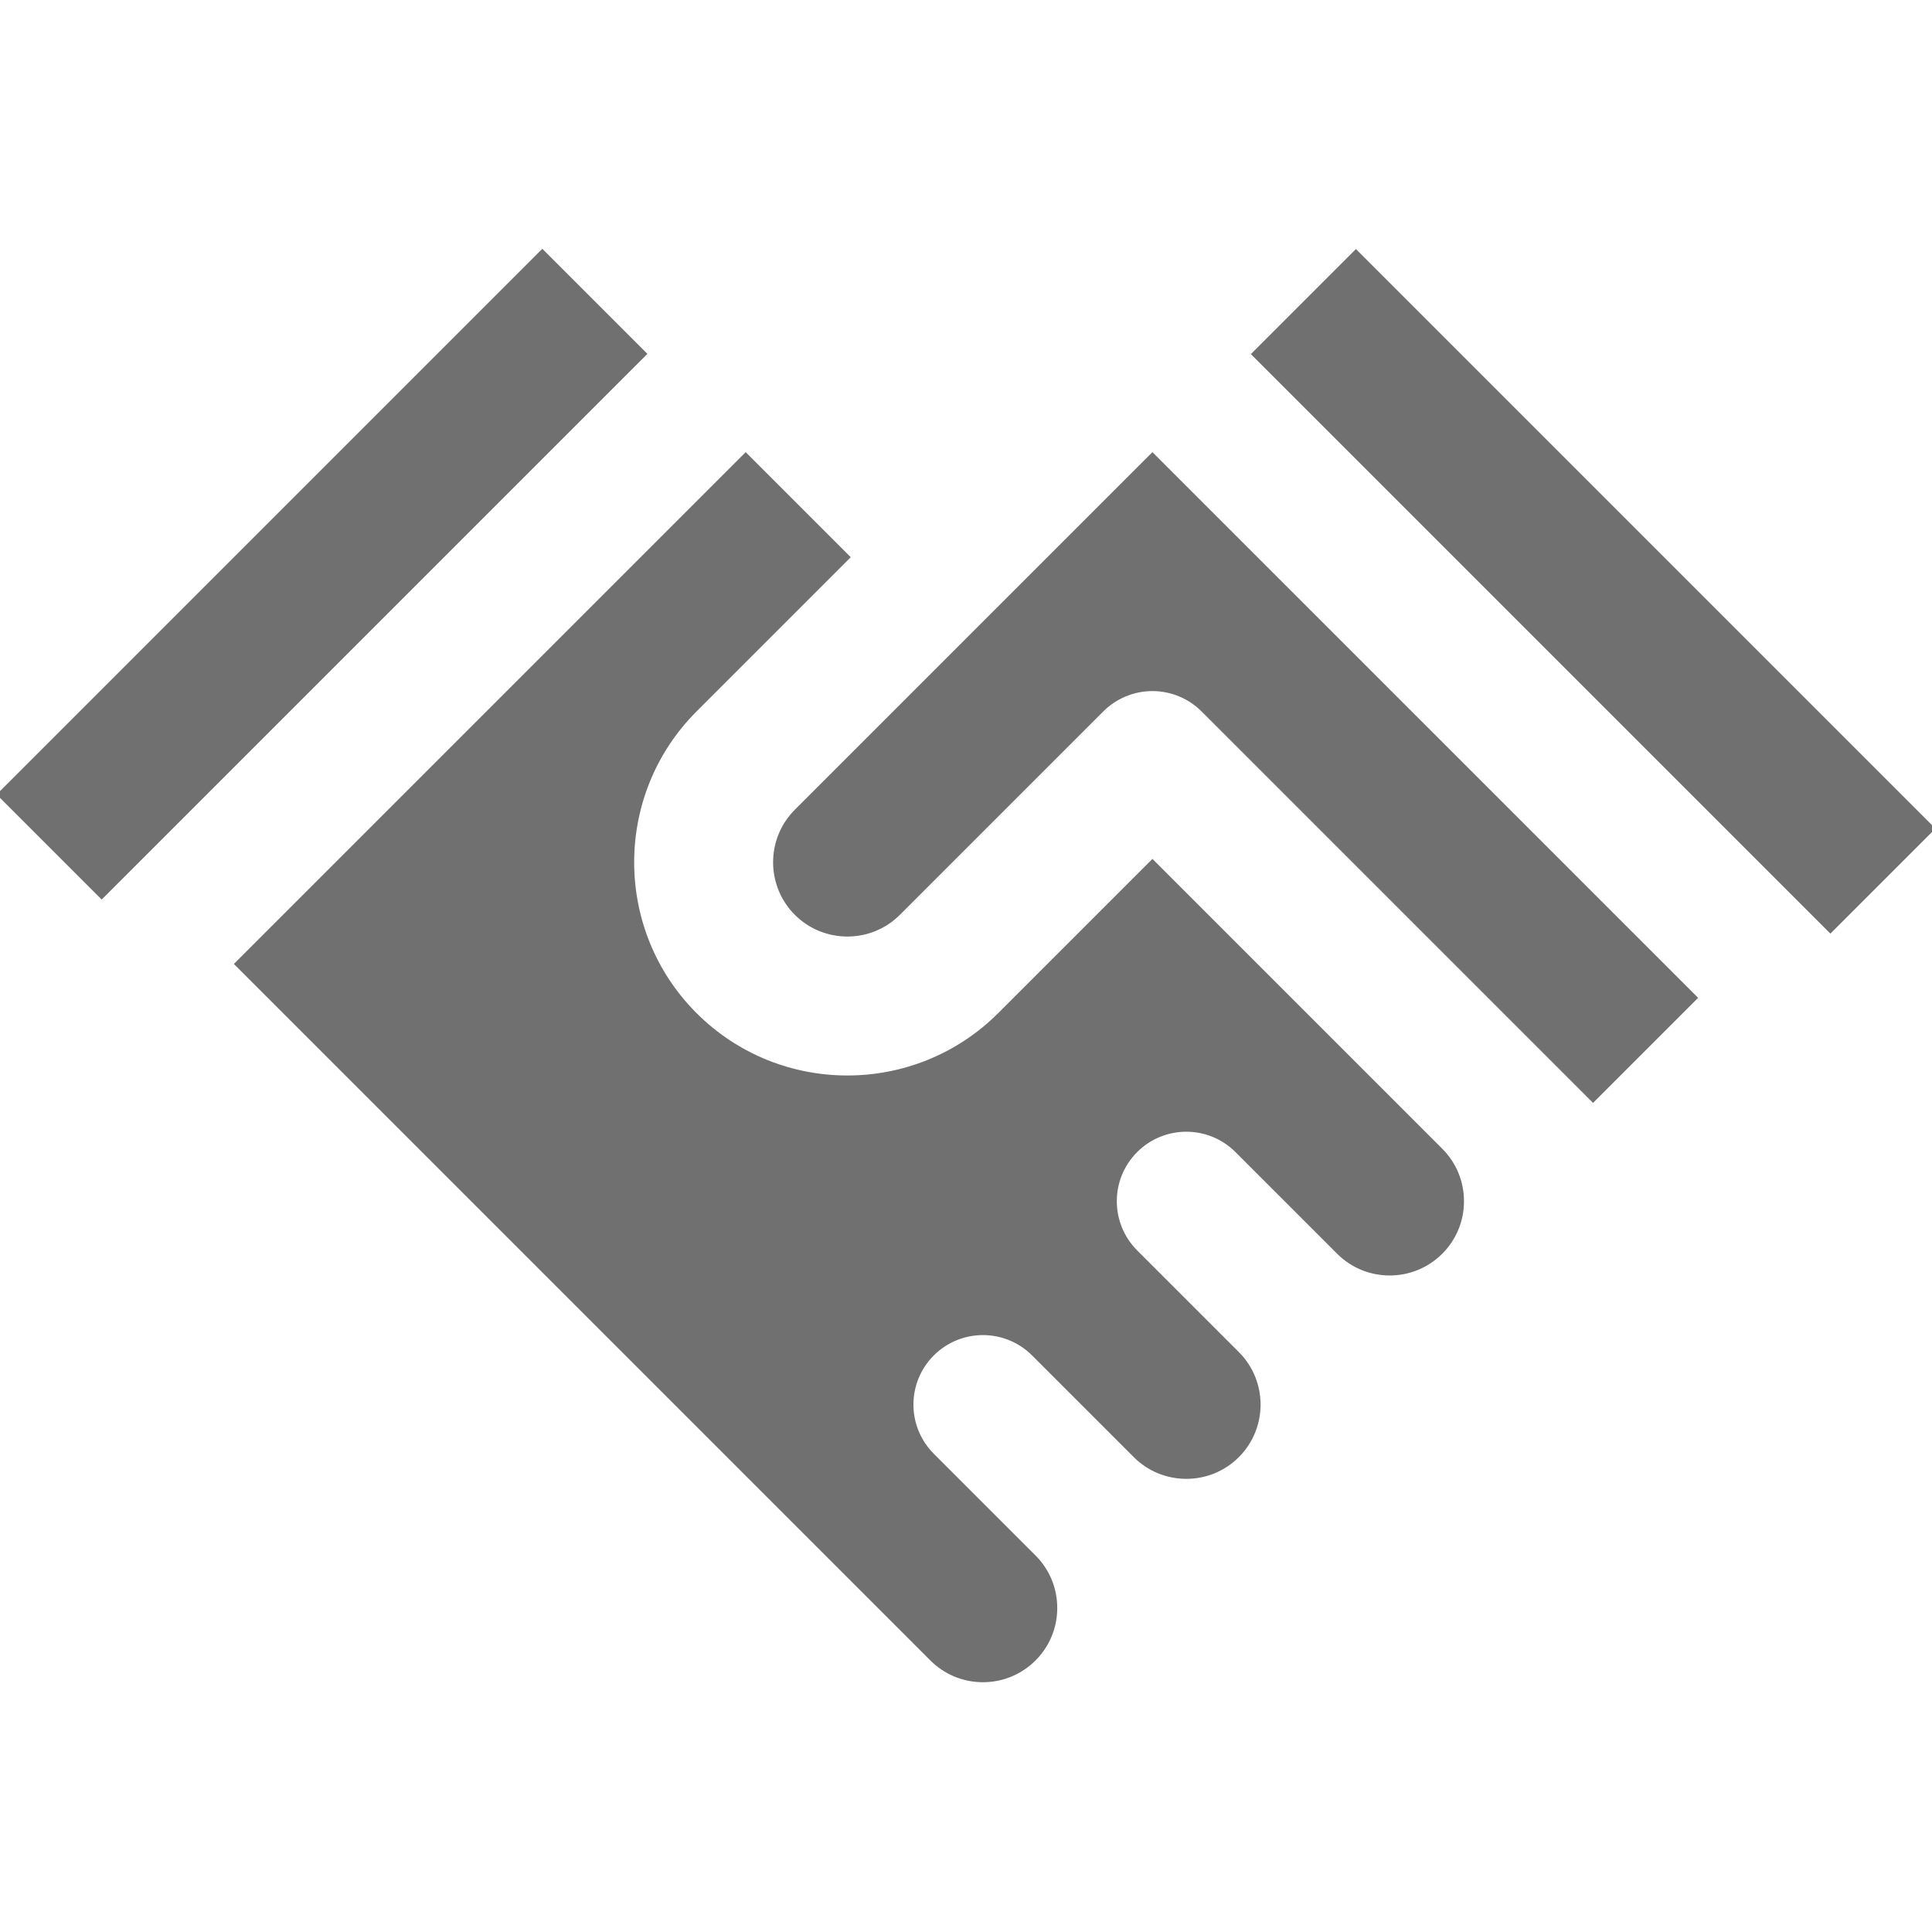
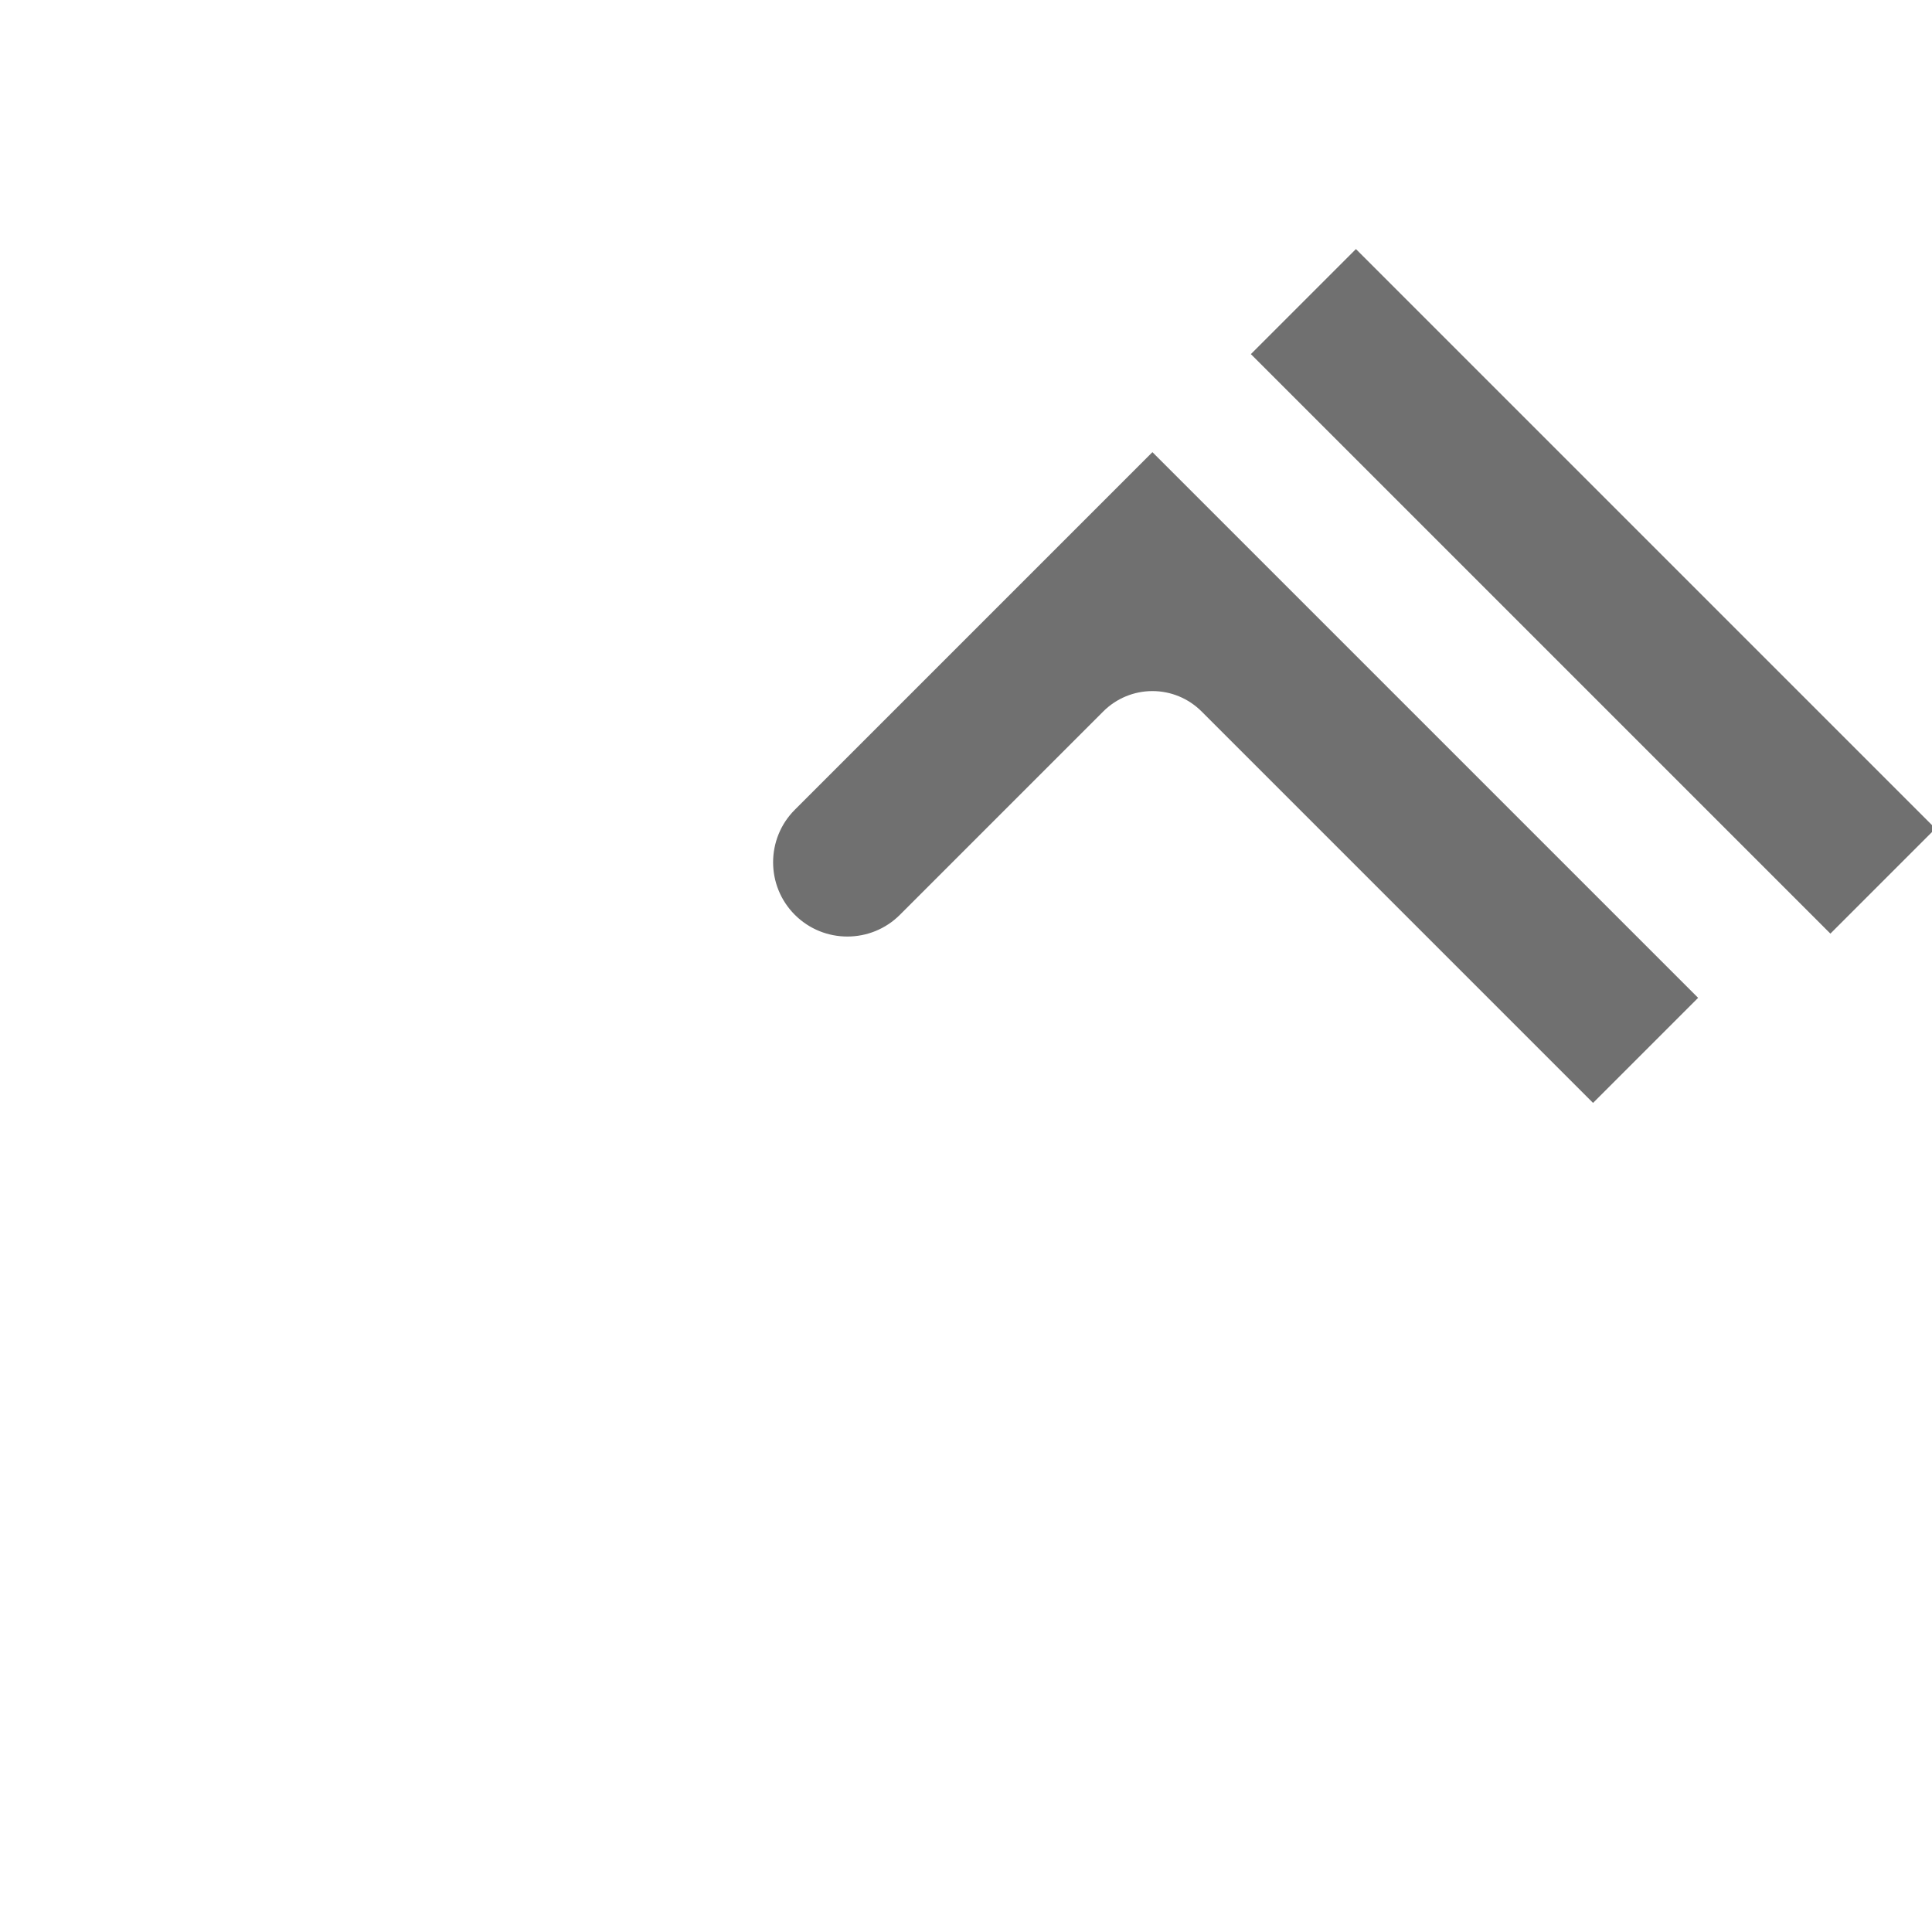
<svg xmlns="http://www.w3.org/2000/svg" fill="#707070" version="1.1" id="Layer_1" viewBox="0 0 403.051 403.051" xml:space="preserve" width="800px" height="800px" stroke="#707070">
  <g id="SVGRepo_bgCarrier" stroke-width="0" />
  <g id="SVGRepo_tracerCarrier" stroke-linecap="round" stroke-linejoin="round" />
  <g id="SVGRepo_iconCarrier">
    <g id="XMLID_308_">
-       <path id="XMLID_309_" d="M144.957,148.066l31.82-31.82l-21.213-21.213L49.498,201.1l144.951,144.953 c0.001,0.001,0.003,0.003,0.004,0.004c5.85,5.849,15.367,5.849,21.215,0.001c2.834-2.834,4.395-6.601,4.395-10.607 c0-4.002-1.559-7.767-4.388-10.599c-0.002-0.003-0.005-0.004-0.007-0.006c-0.001-0.001-0.002-0.003-0.004-0.005l-21.21-21.209 c-5.858-5.858-5.858-15.355-0.001-21.213c5.857-5.857,15.355-5.858,21.214,0l21.214,21.213c0.002,0.002,0.004,0.005,0.007,0.008 c5.85,5.84,15.36,5.838,21.206-0.007c5.848-5.849,5.849-15.365,0-21.213c-0.004-0.005-0.008-0.01-0.014-0.015l-21.199-21.199 c-5.857-5.858-5.857-15.355,0-21.213c5.857-5.857,15.355-5.858,21.213-0.001l21.209,21.208c0.005,0.005,0.009,0.01,0.014,0.015 c5.849,5.836,15.353,5.835,21.199-0.005c0.002-0.002,0.004-0.003,0.005-0.005l0.01-0.01c2.826-2.833,4.384-6.595,4.384-10.597 c0.001-4.001-1.555-7.761-4.381-10.592l-7.084-7.085c-0.002-0.002-0.004-0.004-0.006-0.007l-53.026-53.026l-31.82,31.82 c-0.001,0.001-0.001,0.001-0.001,0.001c-8.772,8.771-20.295,13.158-31.818,13.158c-11.524,0-23.047-4.387-31.82-13.16 c-17.541-17.542-17.543-46.083-0.008-63.63C144.951,148.073,144.954,148.069,144.957,148.066z" />
-       <polygon id="XMLID_311_" points="129.886,78.287 134.352,73.821 113.137,52.607 0,165.745 21.213,186.958 " />
      <path id="XMLID_312_" d="M208.607,126.842c-0.004,0.004-0.007,0.008-0.011,0.012c-0.004,0.004-0.008,0.007-0.012,0.01 l-42.413,42.415c-0.002,0.001-0.002,0.001-0.003,0.002c-5.847,5.85-5.846,15.365,0.001,21.212 c5.85,5.848,15.366,5.849,21.215-0.001l42.426-42.426c2.813-2.813,6.629-4.394,10.606-4.394c3.979,0,7.794,1.581,10.606,4.394 l63.637,63.637c0,0.001,0.002,0.001,0.002,0.001l7.069,7.069c0.001,0.001,0.001,0.001,0.003,0.002 c0.001,0.001,0.002,0.003,0.004,0.005l10.602,10.602l21.213-21.213L240.416,95.033L208.607,126.842z" />
      <rect id="XMLID_333_" x="247.339" y="108.318" transform="matrix(-0.707 -0.707 0.707 -0.707 480.141 445.516)" width="170.001" height="30" />
    </g>
  </g>
</svg>